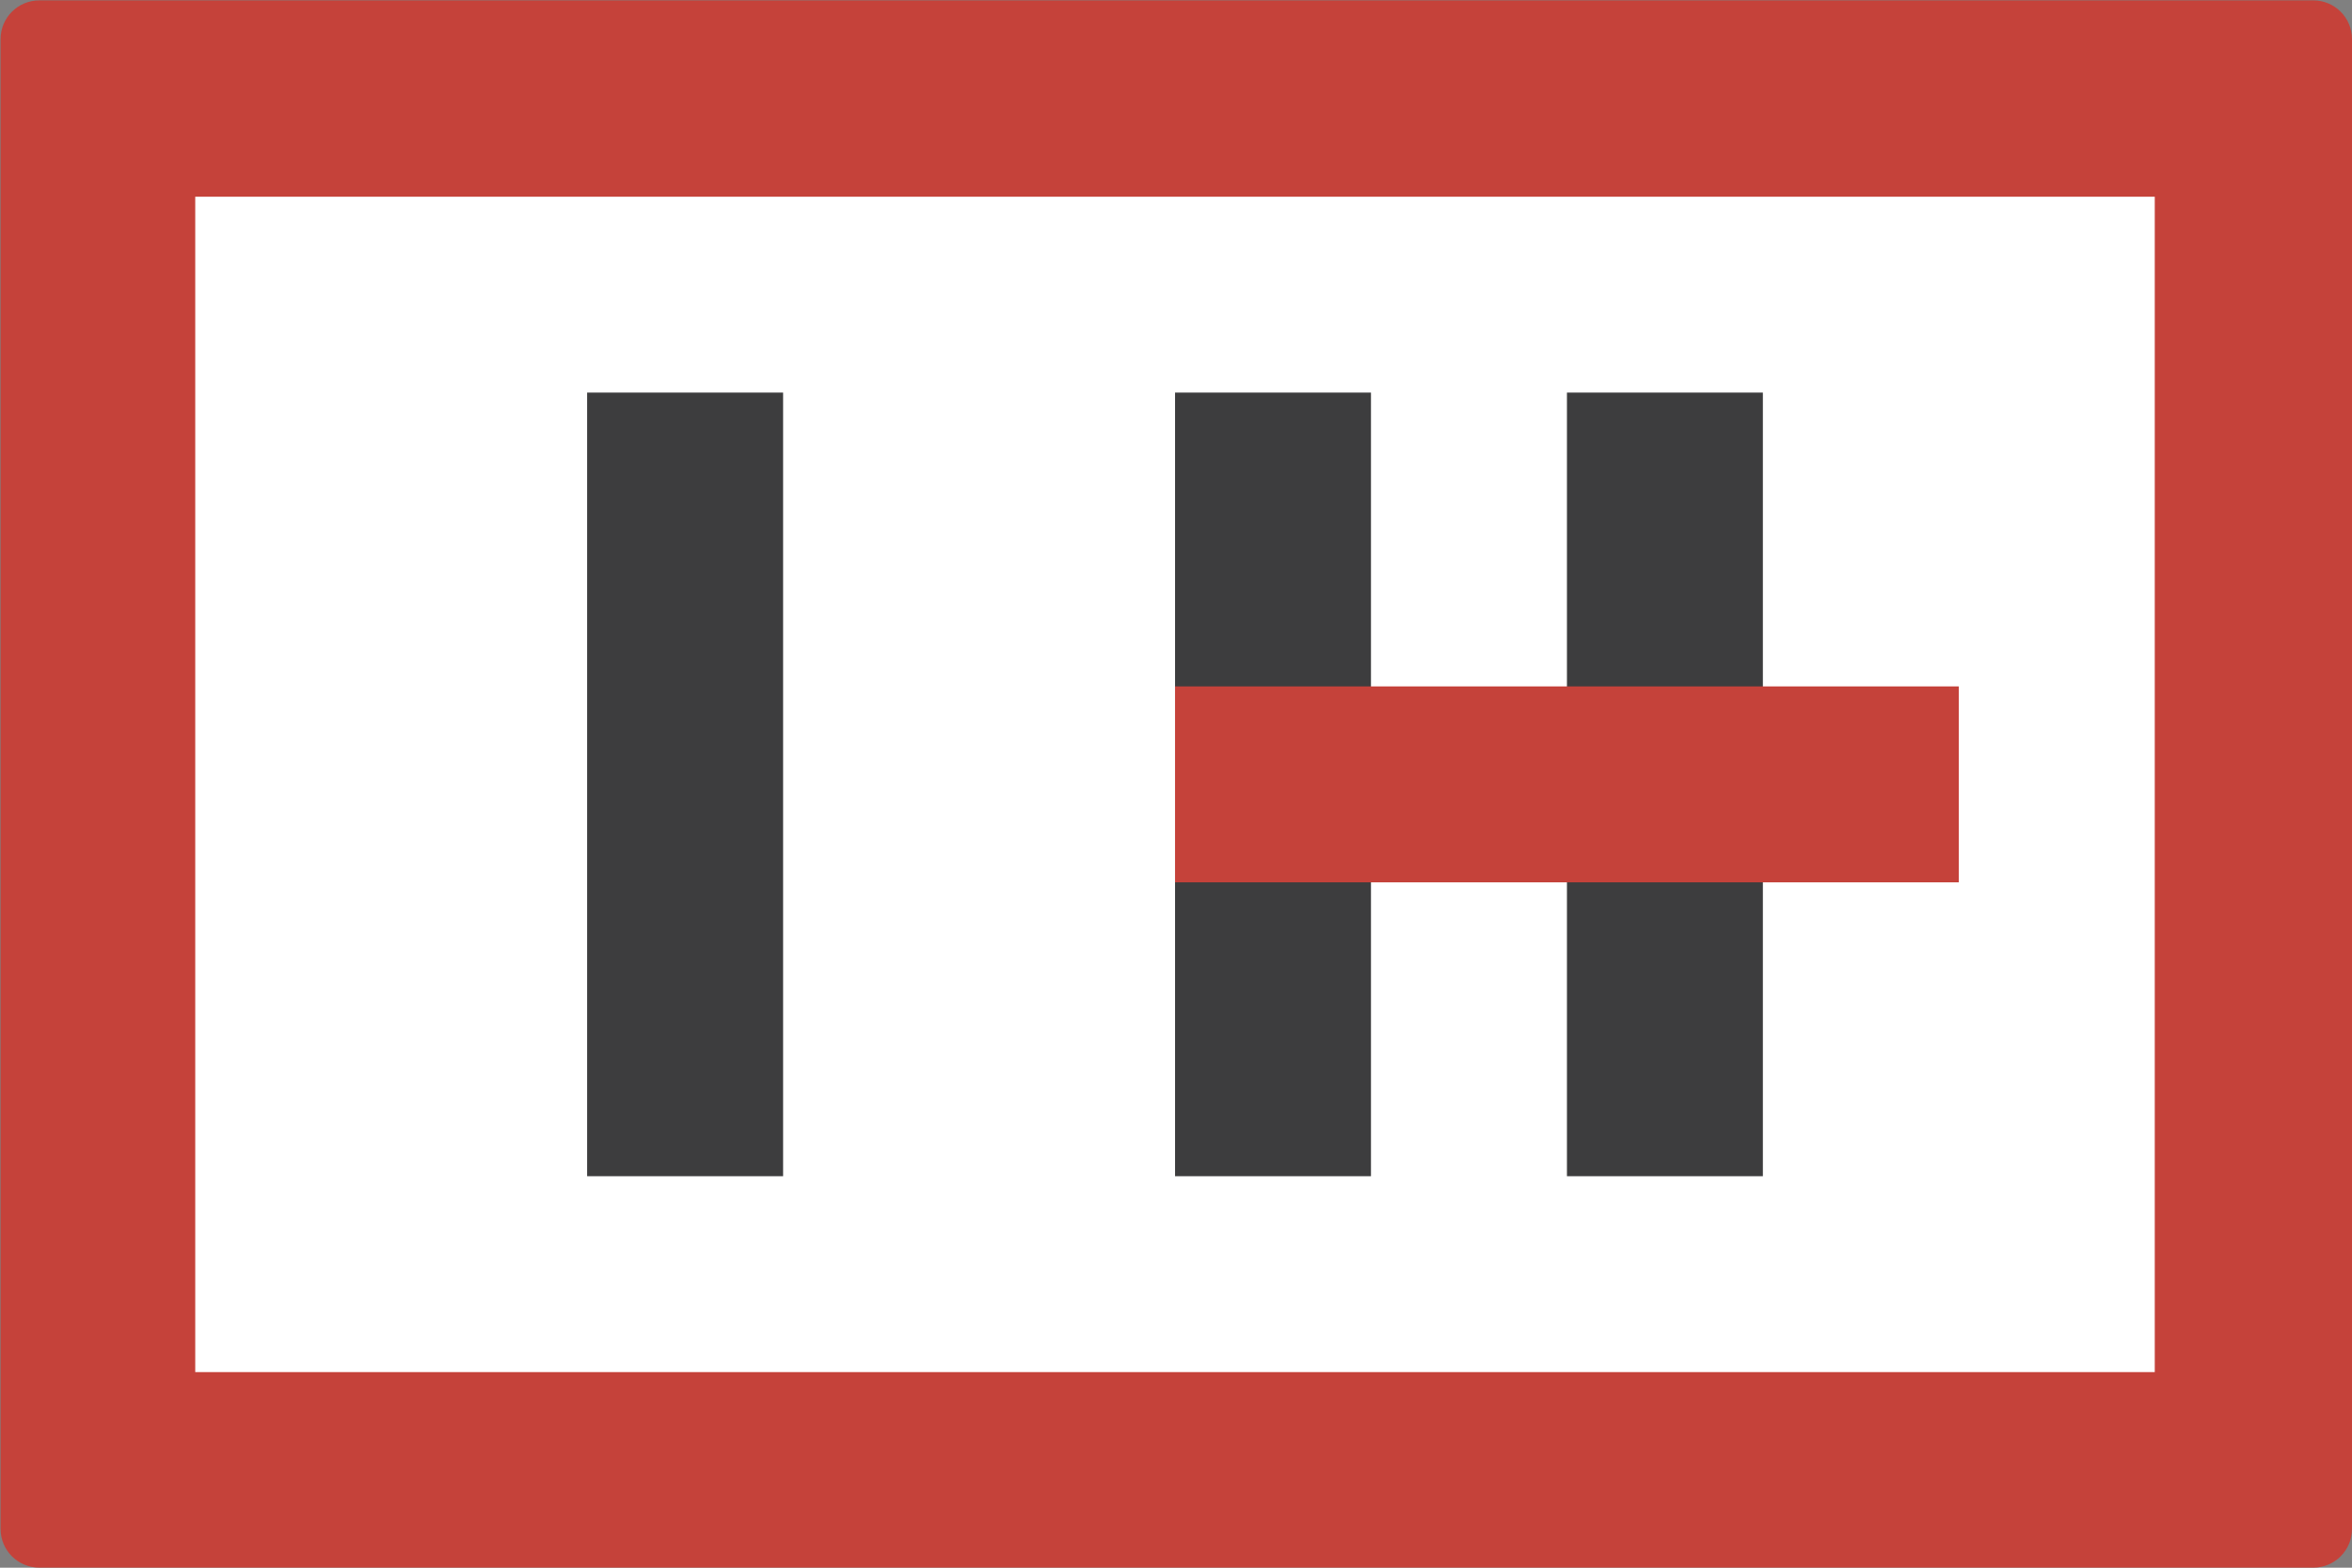
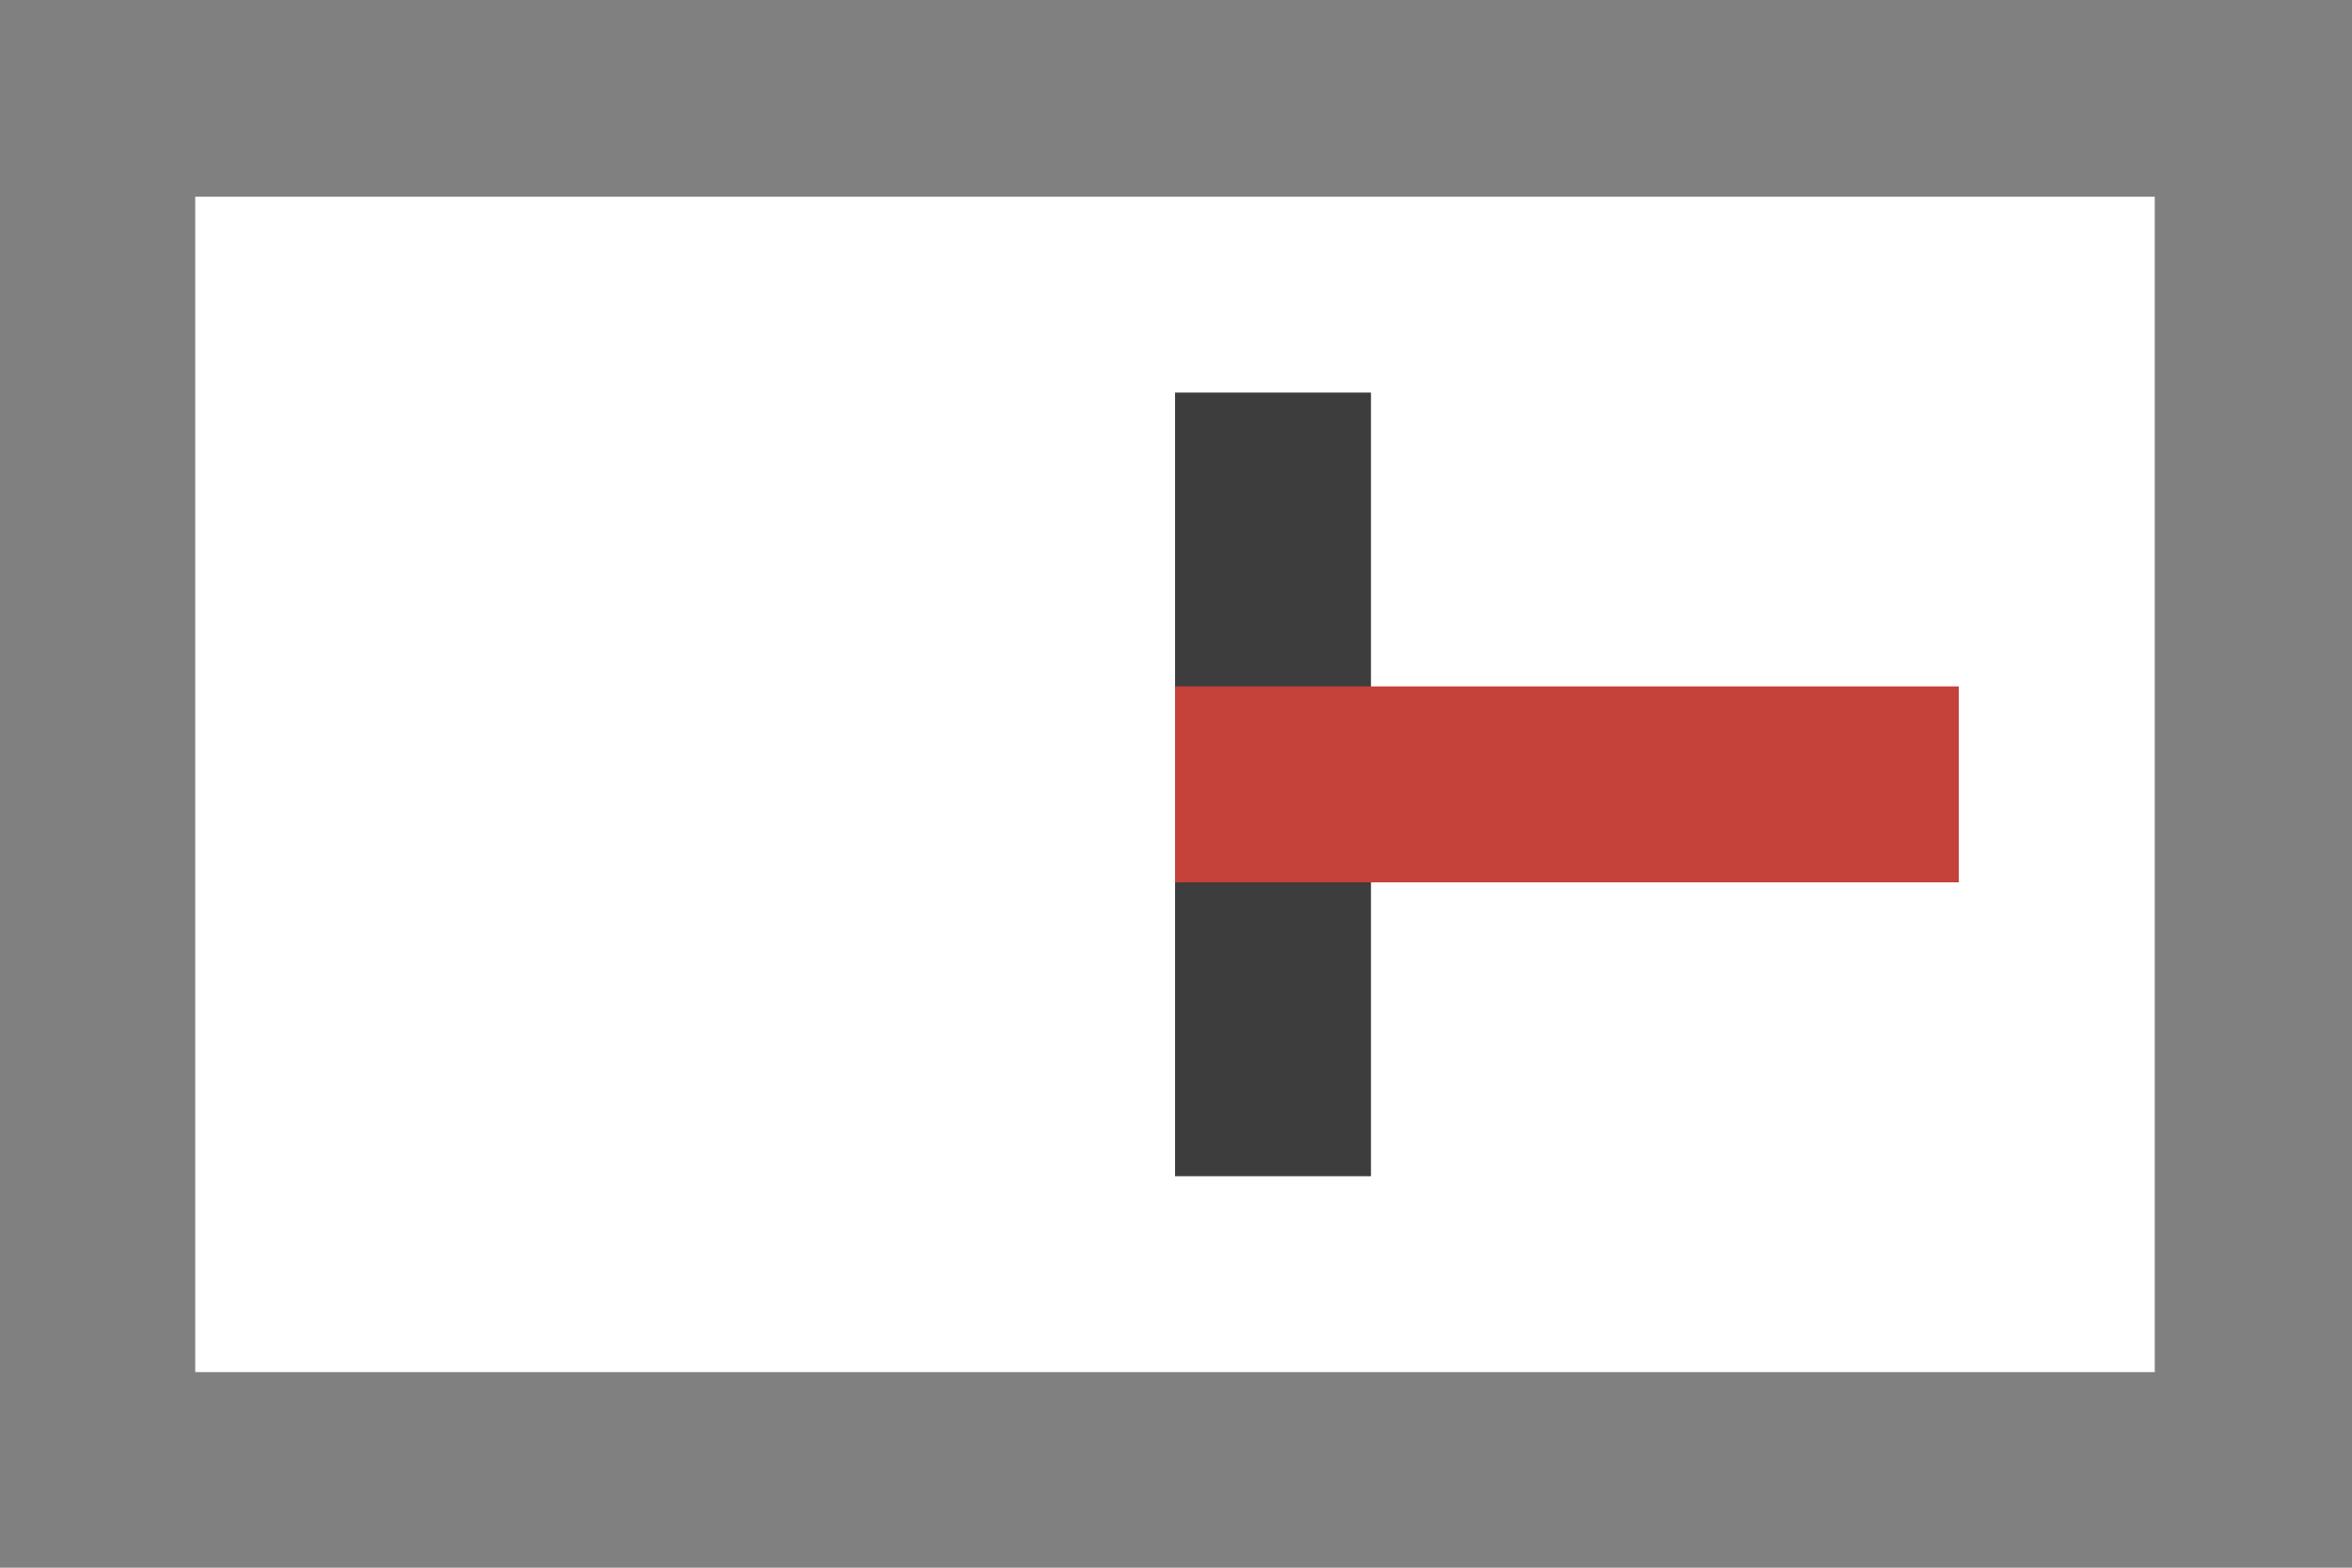
<svg xmlns="http://www.w3.org/2000/svg" version="1.1" id="svg1" width="481.069" height="320.707" viewBox="0 0 481.069 320.707">
  <rect x="0" y="0" width="481.069" height="320.707" fill="#808080" stroke="none" />
  <defs id="defs1">
    <clipPath clipPathUnits="userSpaceOnUse" id="clipPath2">
      <path d="M 0,700 H 1200 V 0 H 0 Z" transform="translate(-780.401,-235.673)" id="path2" />
    </clipPath>
    <clipPath clipPathUnits="userSpaceOnUse" id="clipPath4">
      <path d="M 0,700 H 1200 V 0 H 0 Z" id="path4" />
    </clipPath>
    <clipPath clipPathUnits="userSpaceOnUse" id="clipPath6">
-       <path d="M 0,700 H 1200 V 0 H 0 Z" id="path6" />
-     </clipPath>
+       </clipPath>
    <clipPath clipPathUnits="userSpaceOnUse" id="clipPath8">
      <path d="M 0,700 H 1200 V 0 H 0 Z" id="path8" />
    </clipPath>
    <clipPath clipPathUnits="userSpaceOnUse" id="clipPath10">
      <path d="M 0,700 H 1200 V 0 H 0 Z" id="path10" />
    </clipPath>
    <clipPath clipPathUnits="userSpaceOnUse" id="clipPath12">
      <path d="M 0,700 H 1200 V 0 H 0 Z" id="path12" />
    </clipPath>
  </defs>
  <g id="layer-MC0" transform="translate(-559.465,-306.314)">
-     <path id="path1" d="m 0,0 c 0,-3.284 -2.661,-5.938 -5.937,-5.938 h -348.92 c -3.284,0 -5.945,2.654 -5.945,5.938 v 228.655 c 0,3.277 2.661,5.937 5.945,5.937 h 348.92 c 3.276,0 5.937,-2.66 5.937,-5.937 z" style="fill:#c5423a;fill-opacity:1;fill-rule:nonzero;stroke:none" transform="matrix(1.333,0,0,-1.333,1040.534,619.103)" clip-path="url(#clipPath2)" />
    <path id="path3" d="M 750.331,259.799 H 449.662 v 180.397 h 300.669 z" style="fill:#ffffff;fill-opacity:1;fill-rule:nonzero;stroke:none" transform="matrix(1.333,0,0,-1.333,0,933.333)" clip-path="url(#clipPath4)" />
    <path id="path5" d="m 539.864,289.868 h -30.07 v 120.265 h 30.07 z" style="fill:#3d3d3e;fill-opacity:1;fill-rule:nonzero;stroke:none" transform="matrix(1.333,0,0,-1.333,0,933.333)" clip-path="url(#clipPath6)" />
    <path id="path7" d="m 630.066,289.868 h -30.063 v 120.265 h 30.063 z" style="fill:#3d3d3e;fill-opacity:1;fill-rule:nonzero;stroke:none" transform="matrix(1.333,0,0,-1.333,0,933.333)" clip-path="url(#clipPath8)" />
-     <path id="path9" d="m 690.199,289.868 h -30.063 v 120.265 h 30.063 z" style="fill:#3d3d3e;fill-opacity:1;fill-rule:nonzero;stroke:none" transform="matrix(1.333,0,0,-1.333,0,933.333)" clip-path="url(#clipPath10)" />
+     <path id="path9" d="m 690.199,289.868 h -30.063 h 30.063 z" style="fill:#3d3d3e;fill-opacity:1;fill-rule:nonzero;stroke:none" transform="matrix(1.333,0,0,-1.333,0,933.333)" clip-path="url(#clipPath10)" />
    <path id="path11" d="M 720.268,334.969 H 600.003 v 30.07 h 120.265 z" style="fill:#c5423a;fill-opacity:1;fill-rule:nonzero;stroke:none" transform="matrix(1.333,0,0,-1.333,0,933.333)" clip-path="url(#clipPath12)" />
  </g>
</svg>